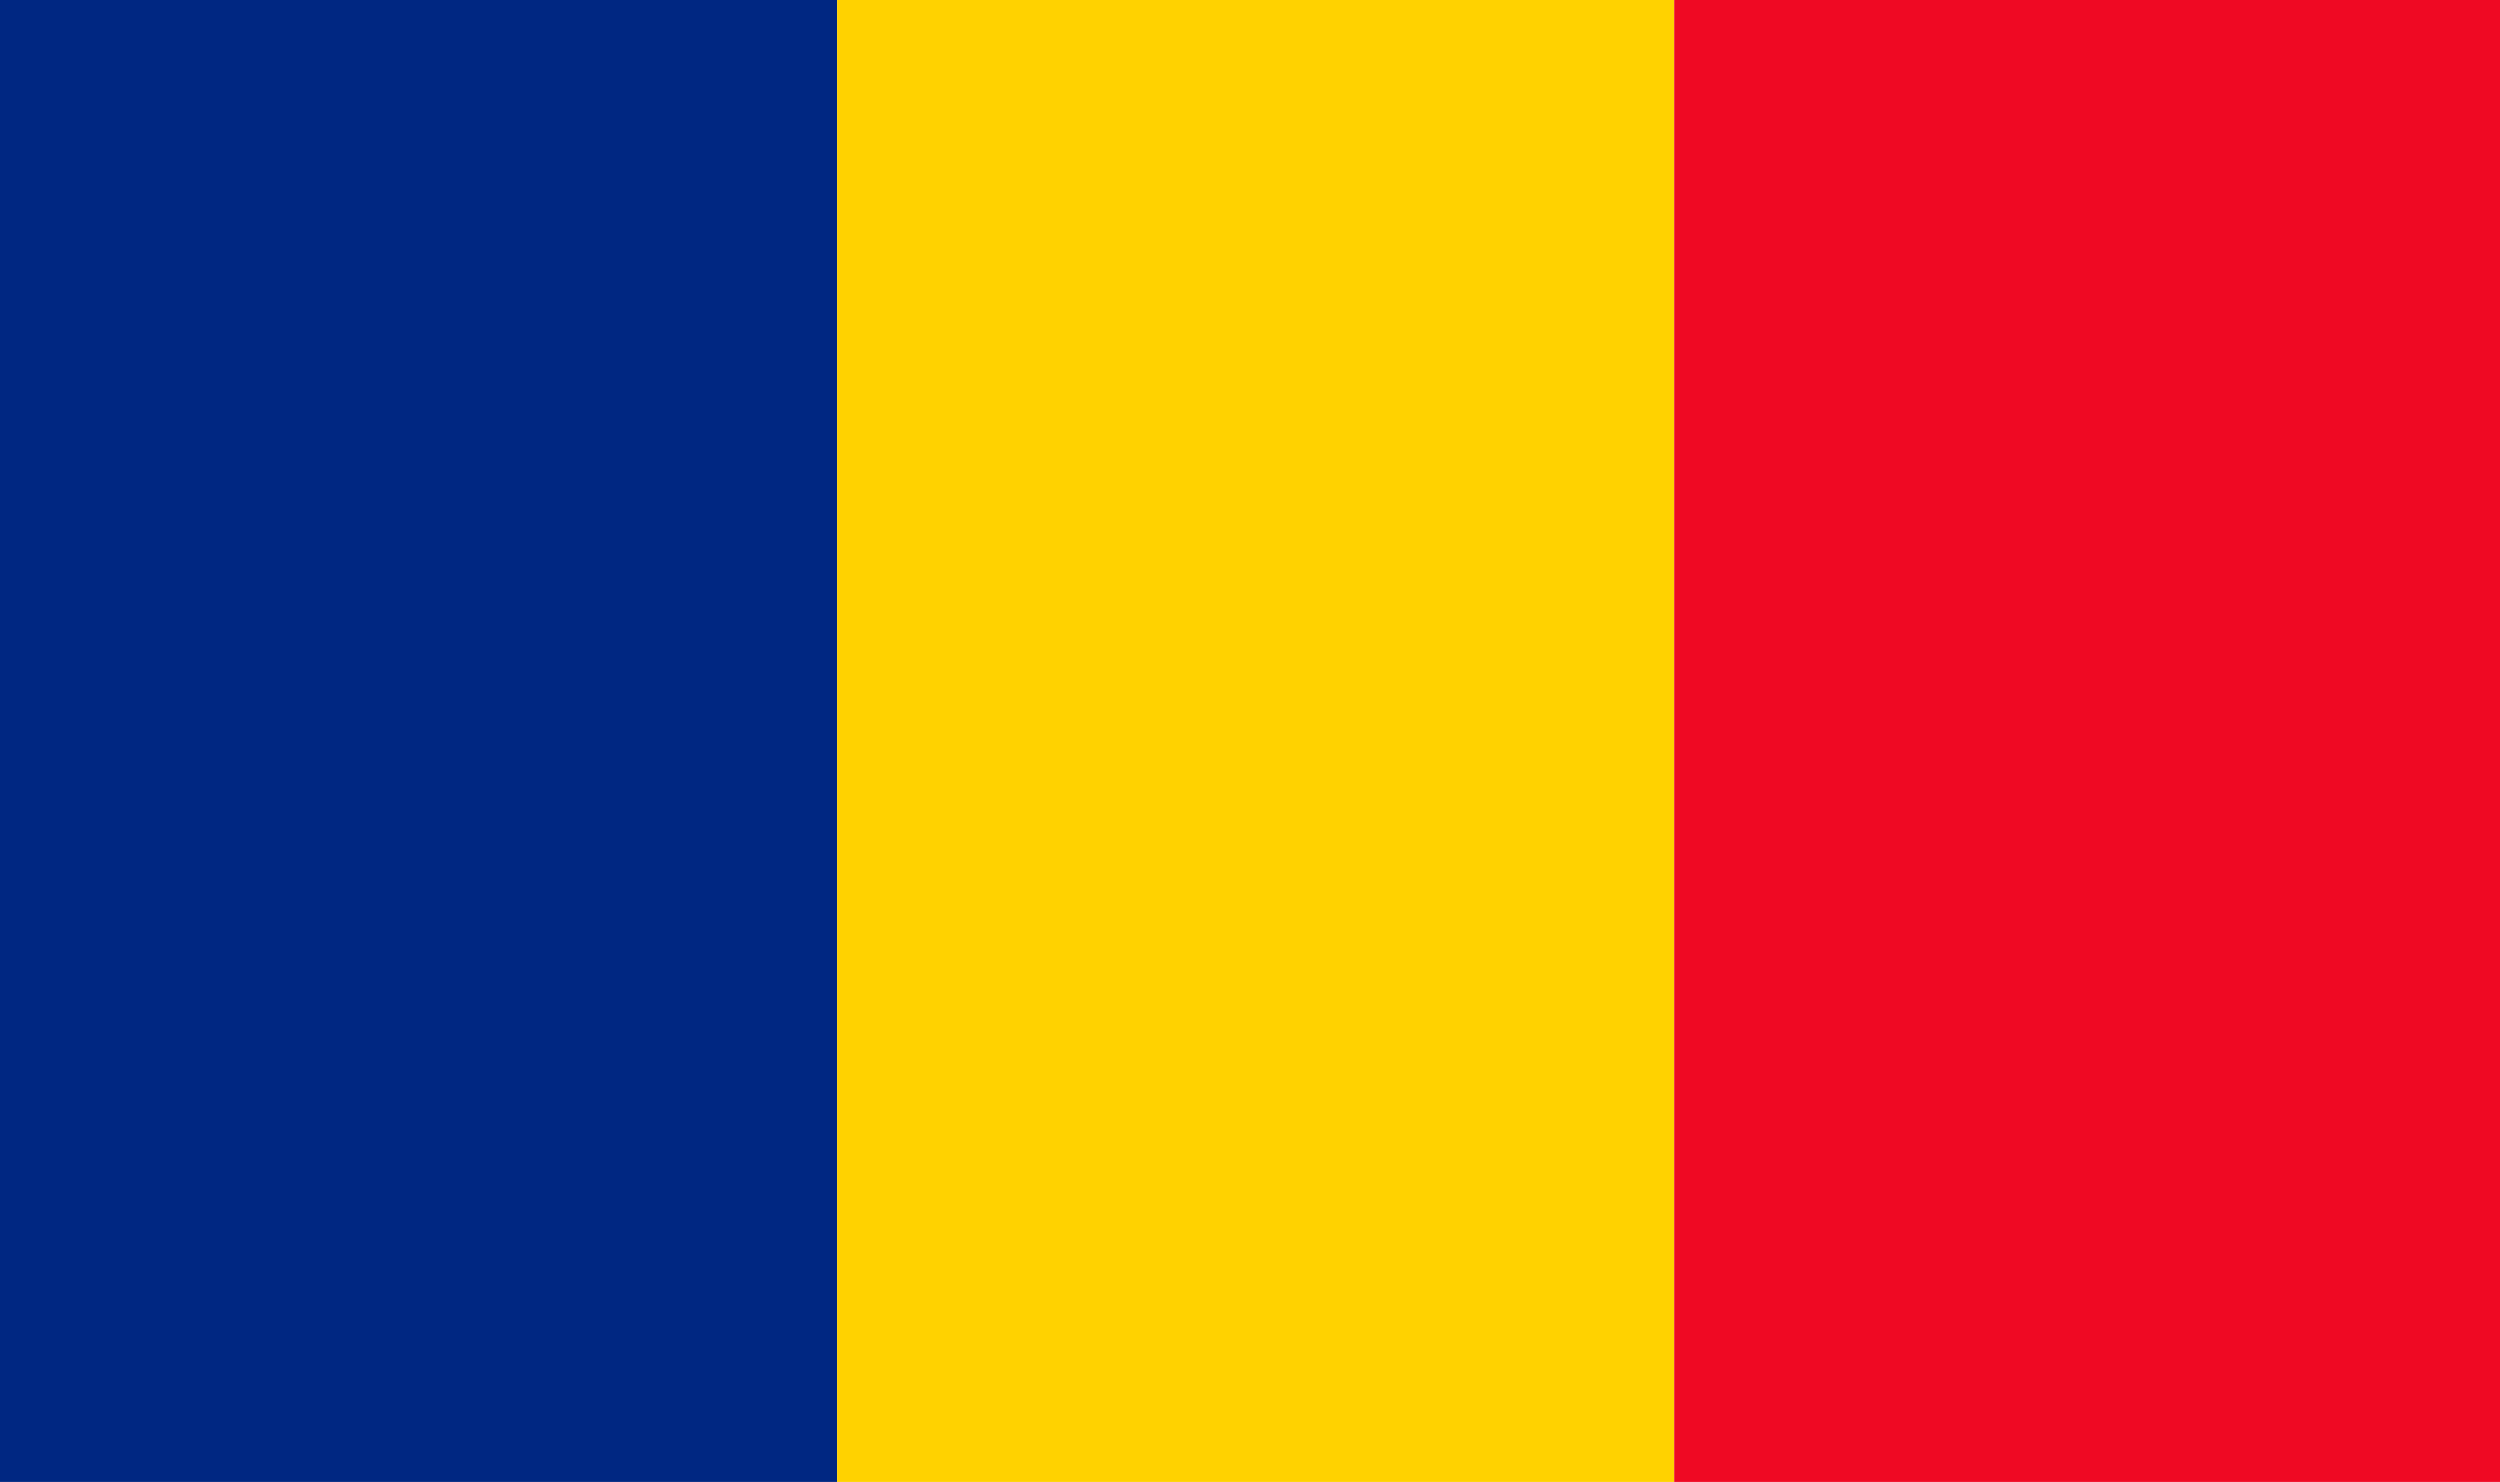
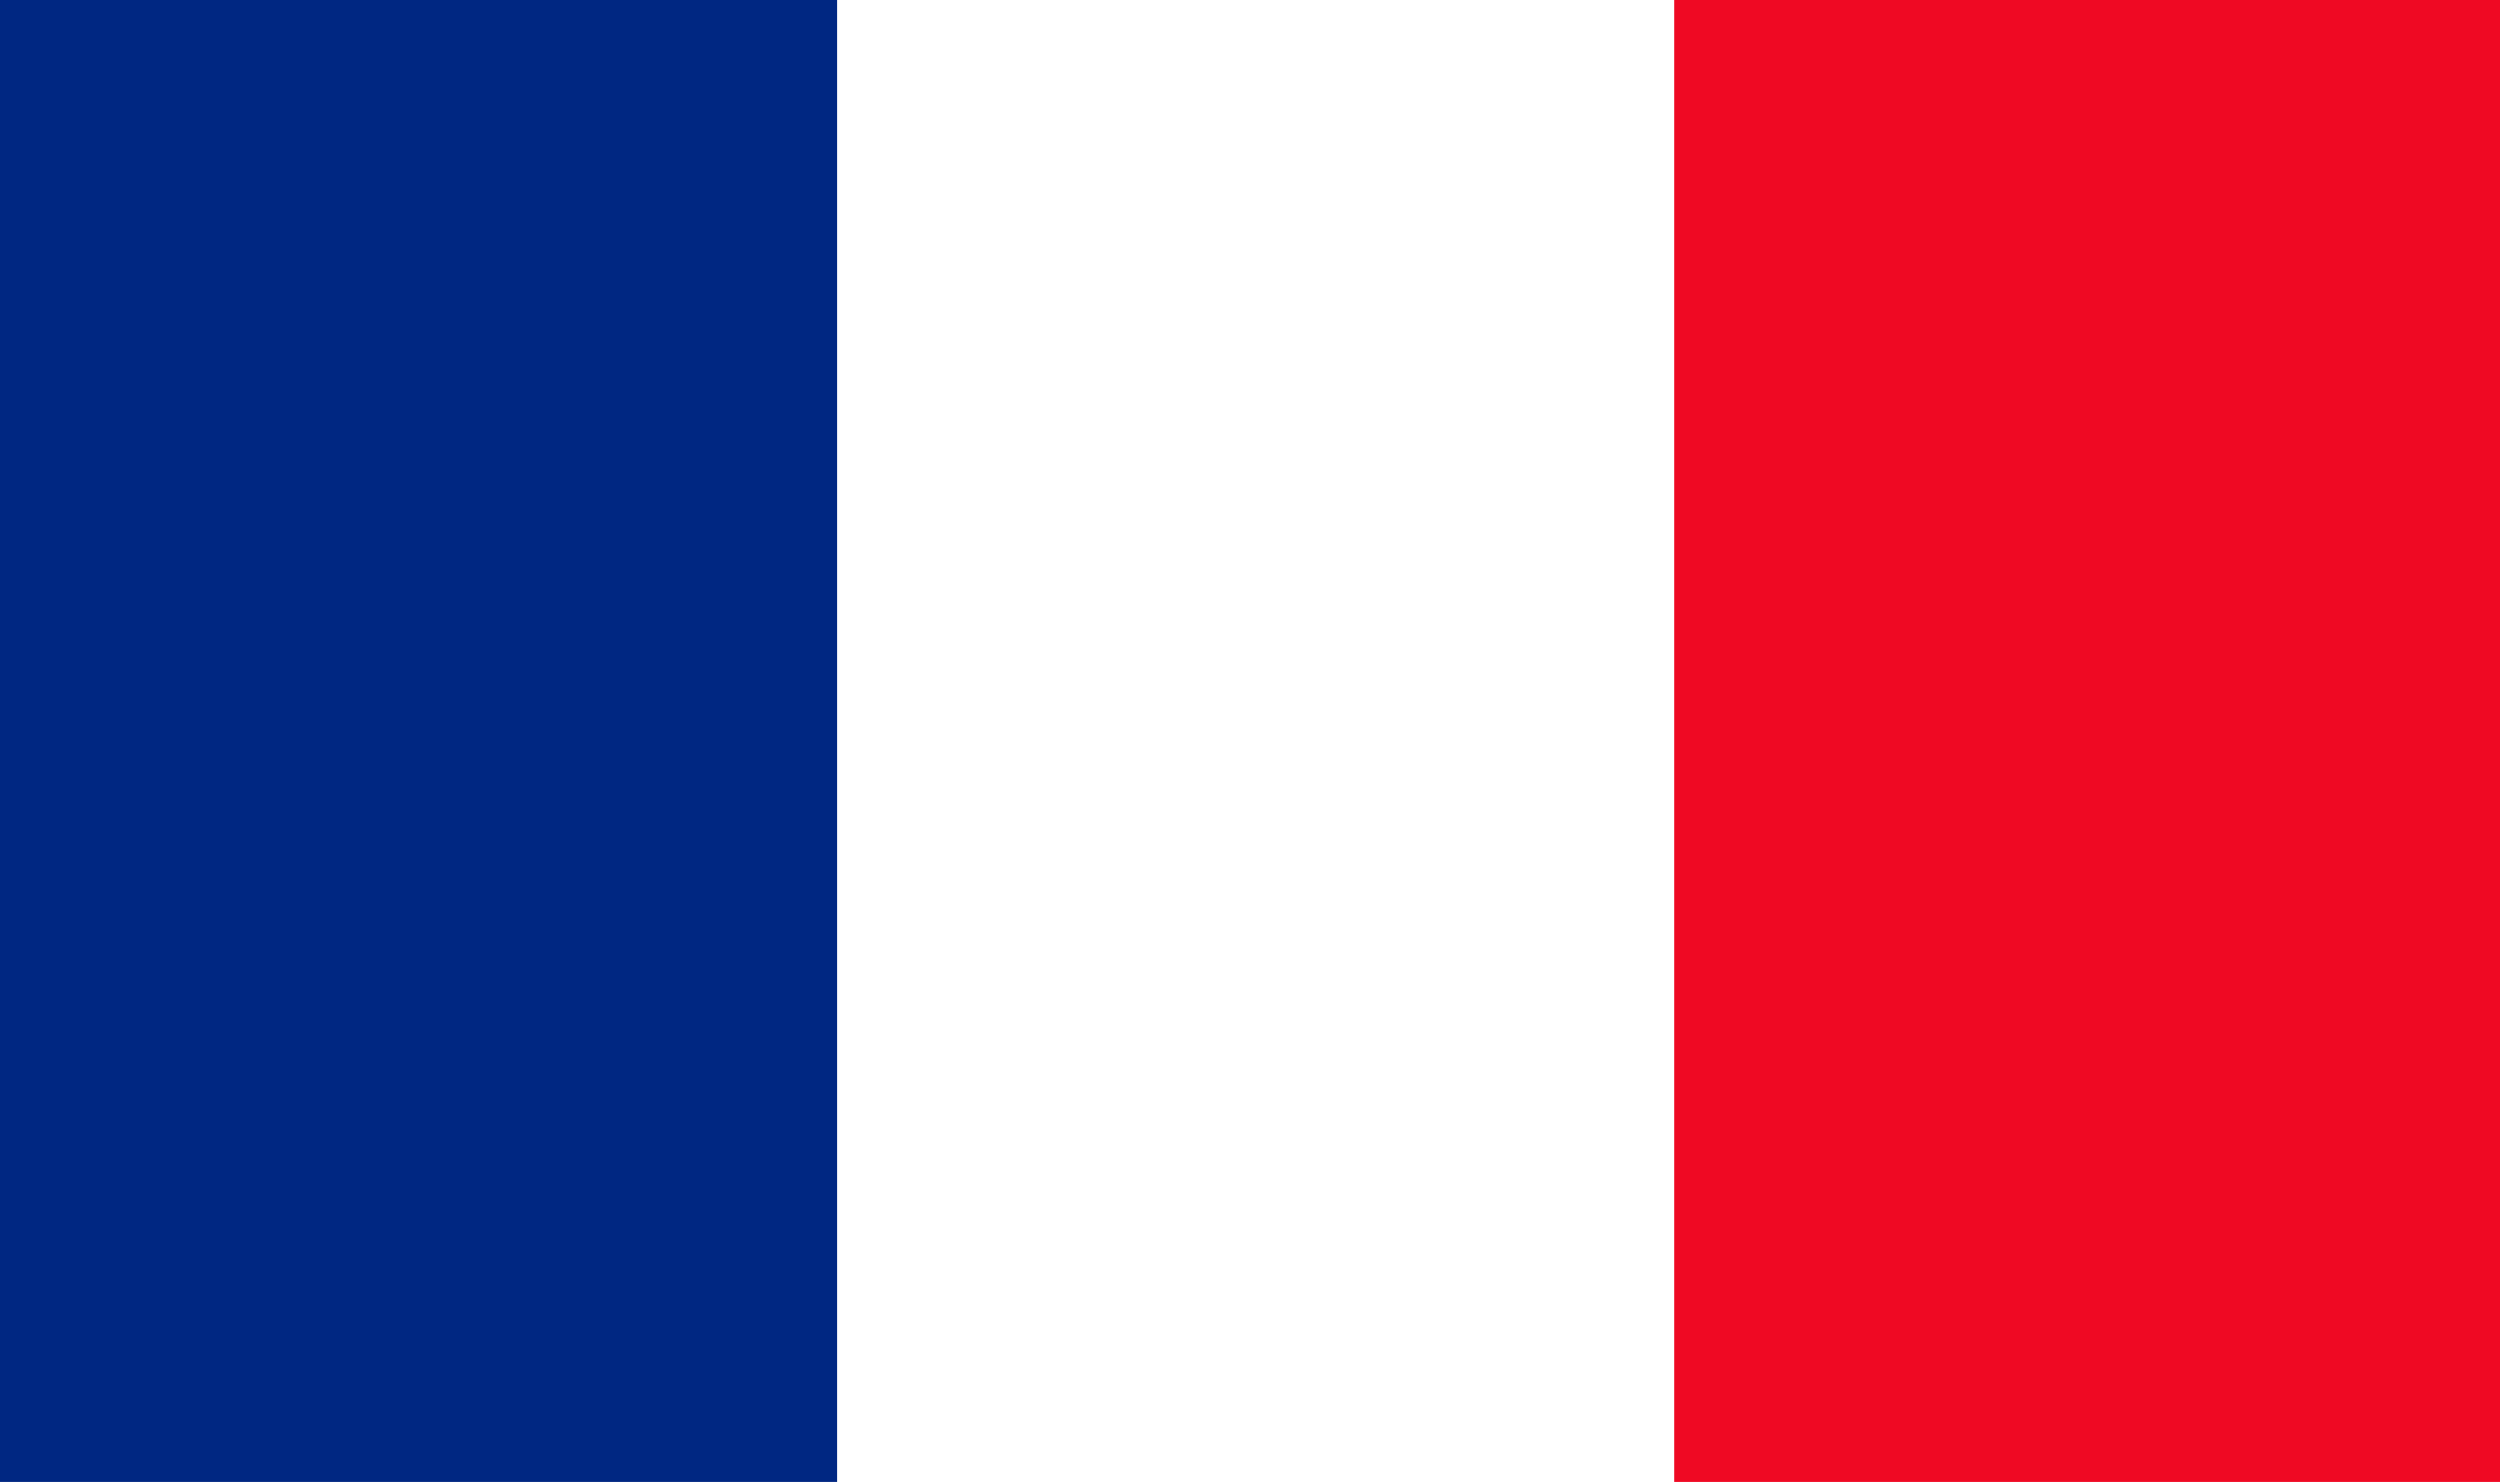
<svg xmlns="http://www.w3.org/2000/svg" version="1.1" id="gb" x="0px" y="0px" viewBox="0 0 22.1 13.1" style="enable-background:new 0 0 22.1 13.1;" xml:space="preserve">
  <style type="text/css">

	.st0{fill:#002782;}

	.st1{fill:#FFD200;}

	.st2{fill:#EF0923;}

</style>
  <rect x="0" y="0" class="st0" width="7.4" height="13.1" />
-   <rect x="7.4" y="0" class="st1" width="7.4" height="13.1" />
  <rect x="14.8" y="0" class="st2" width="7.4" height="13.1" />
</svg>